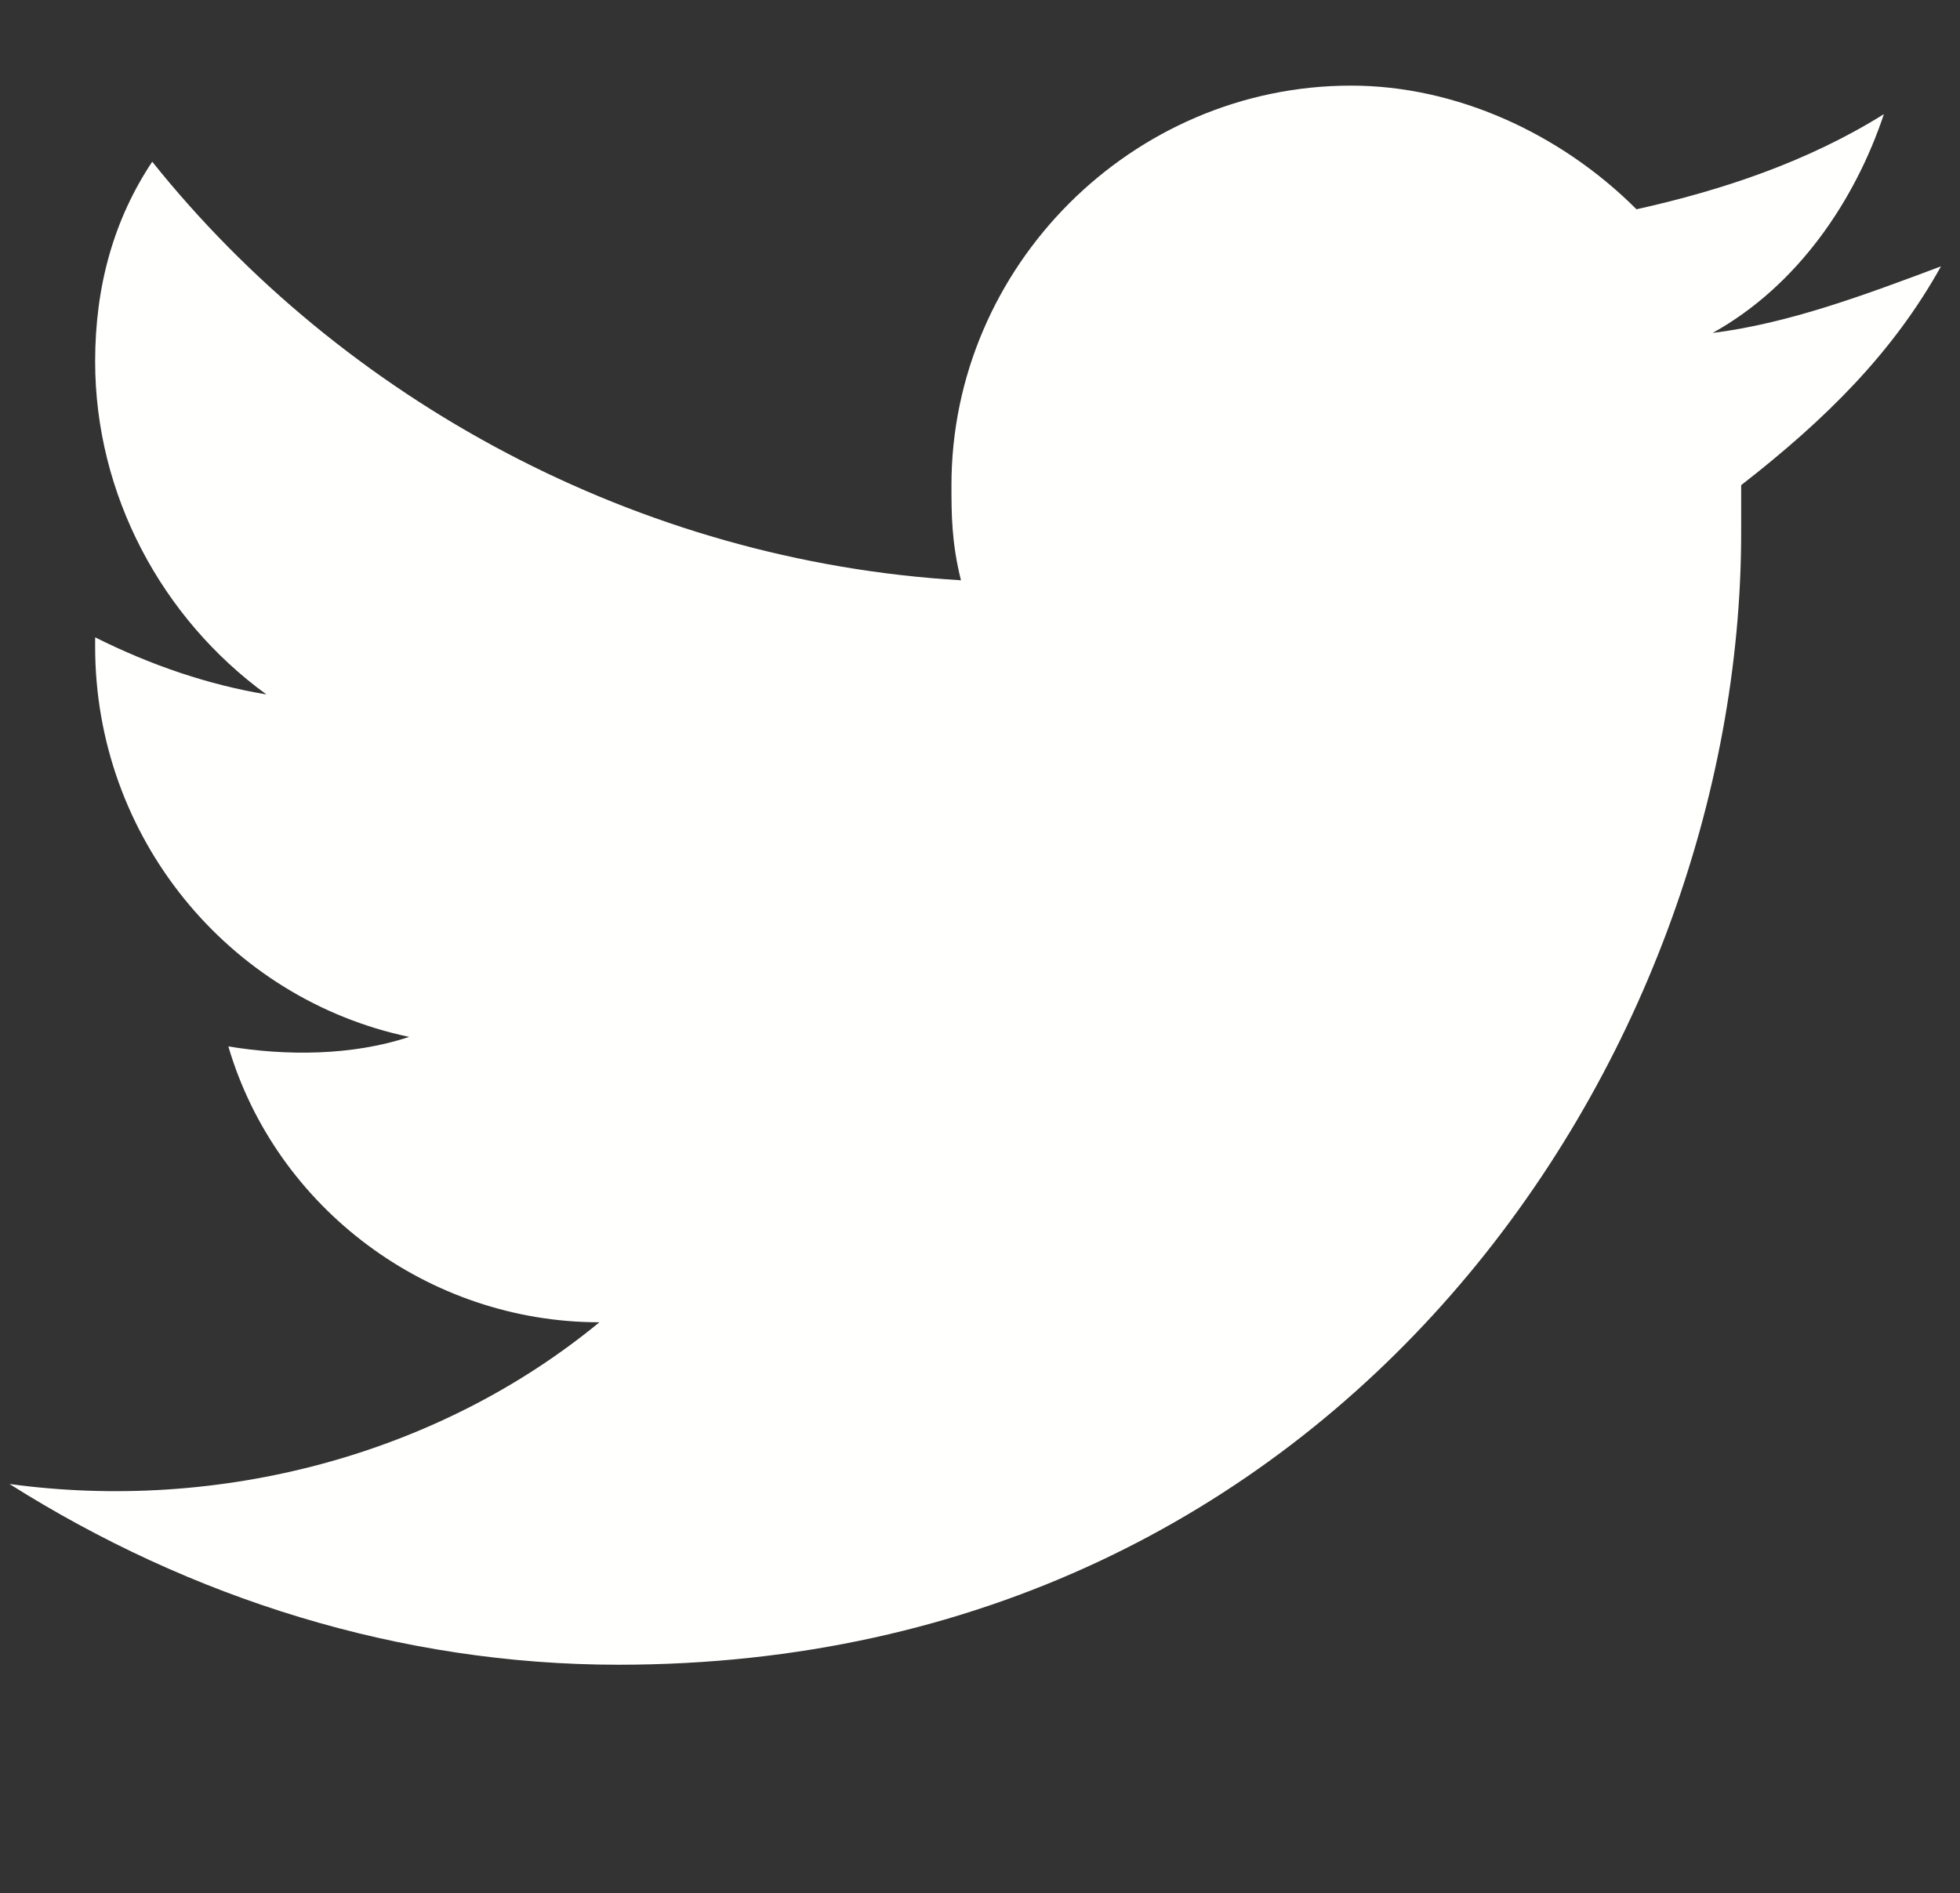
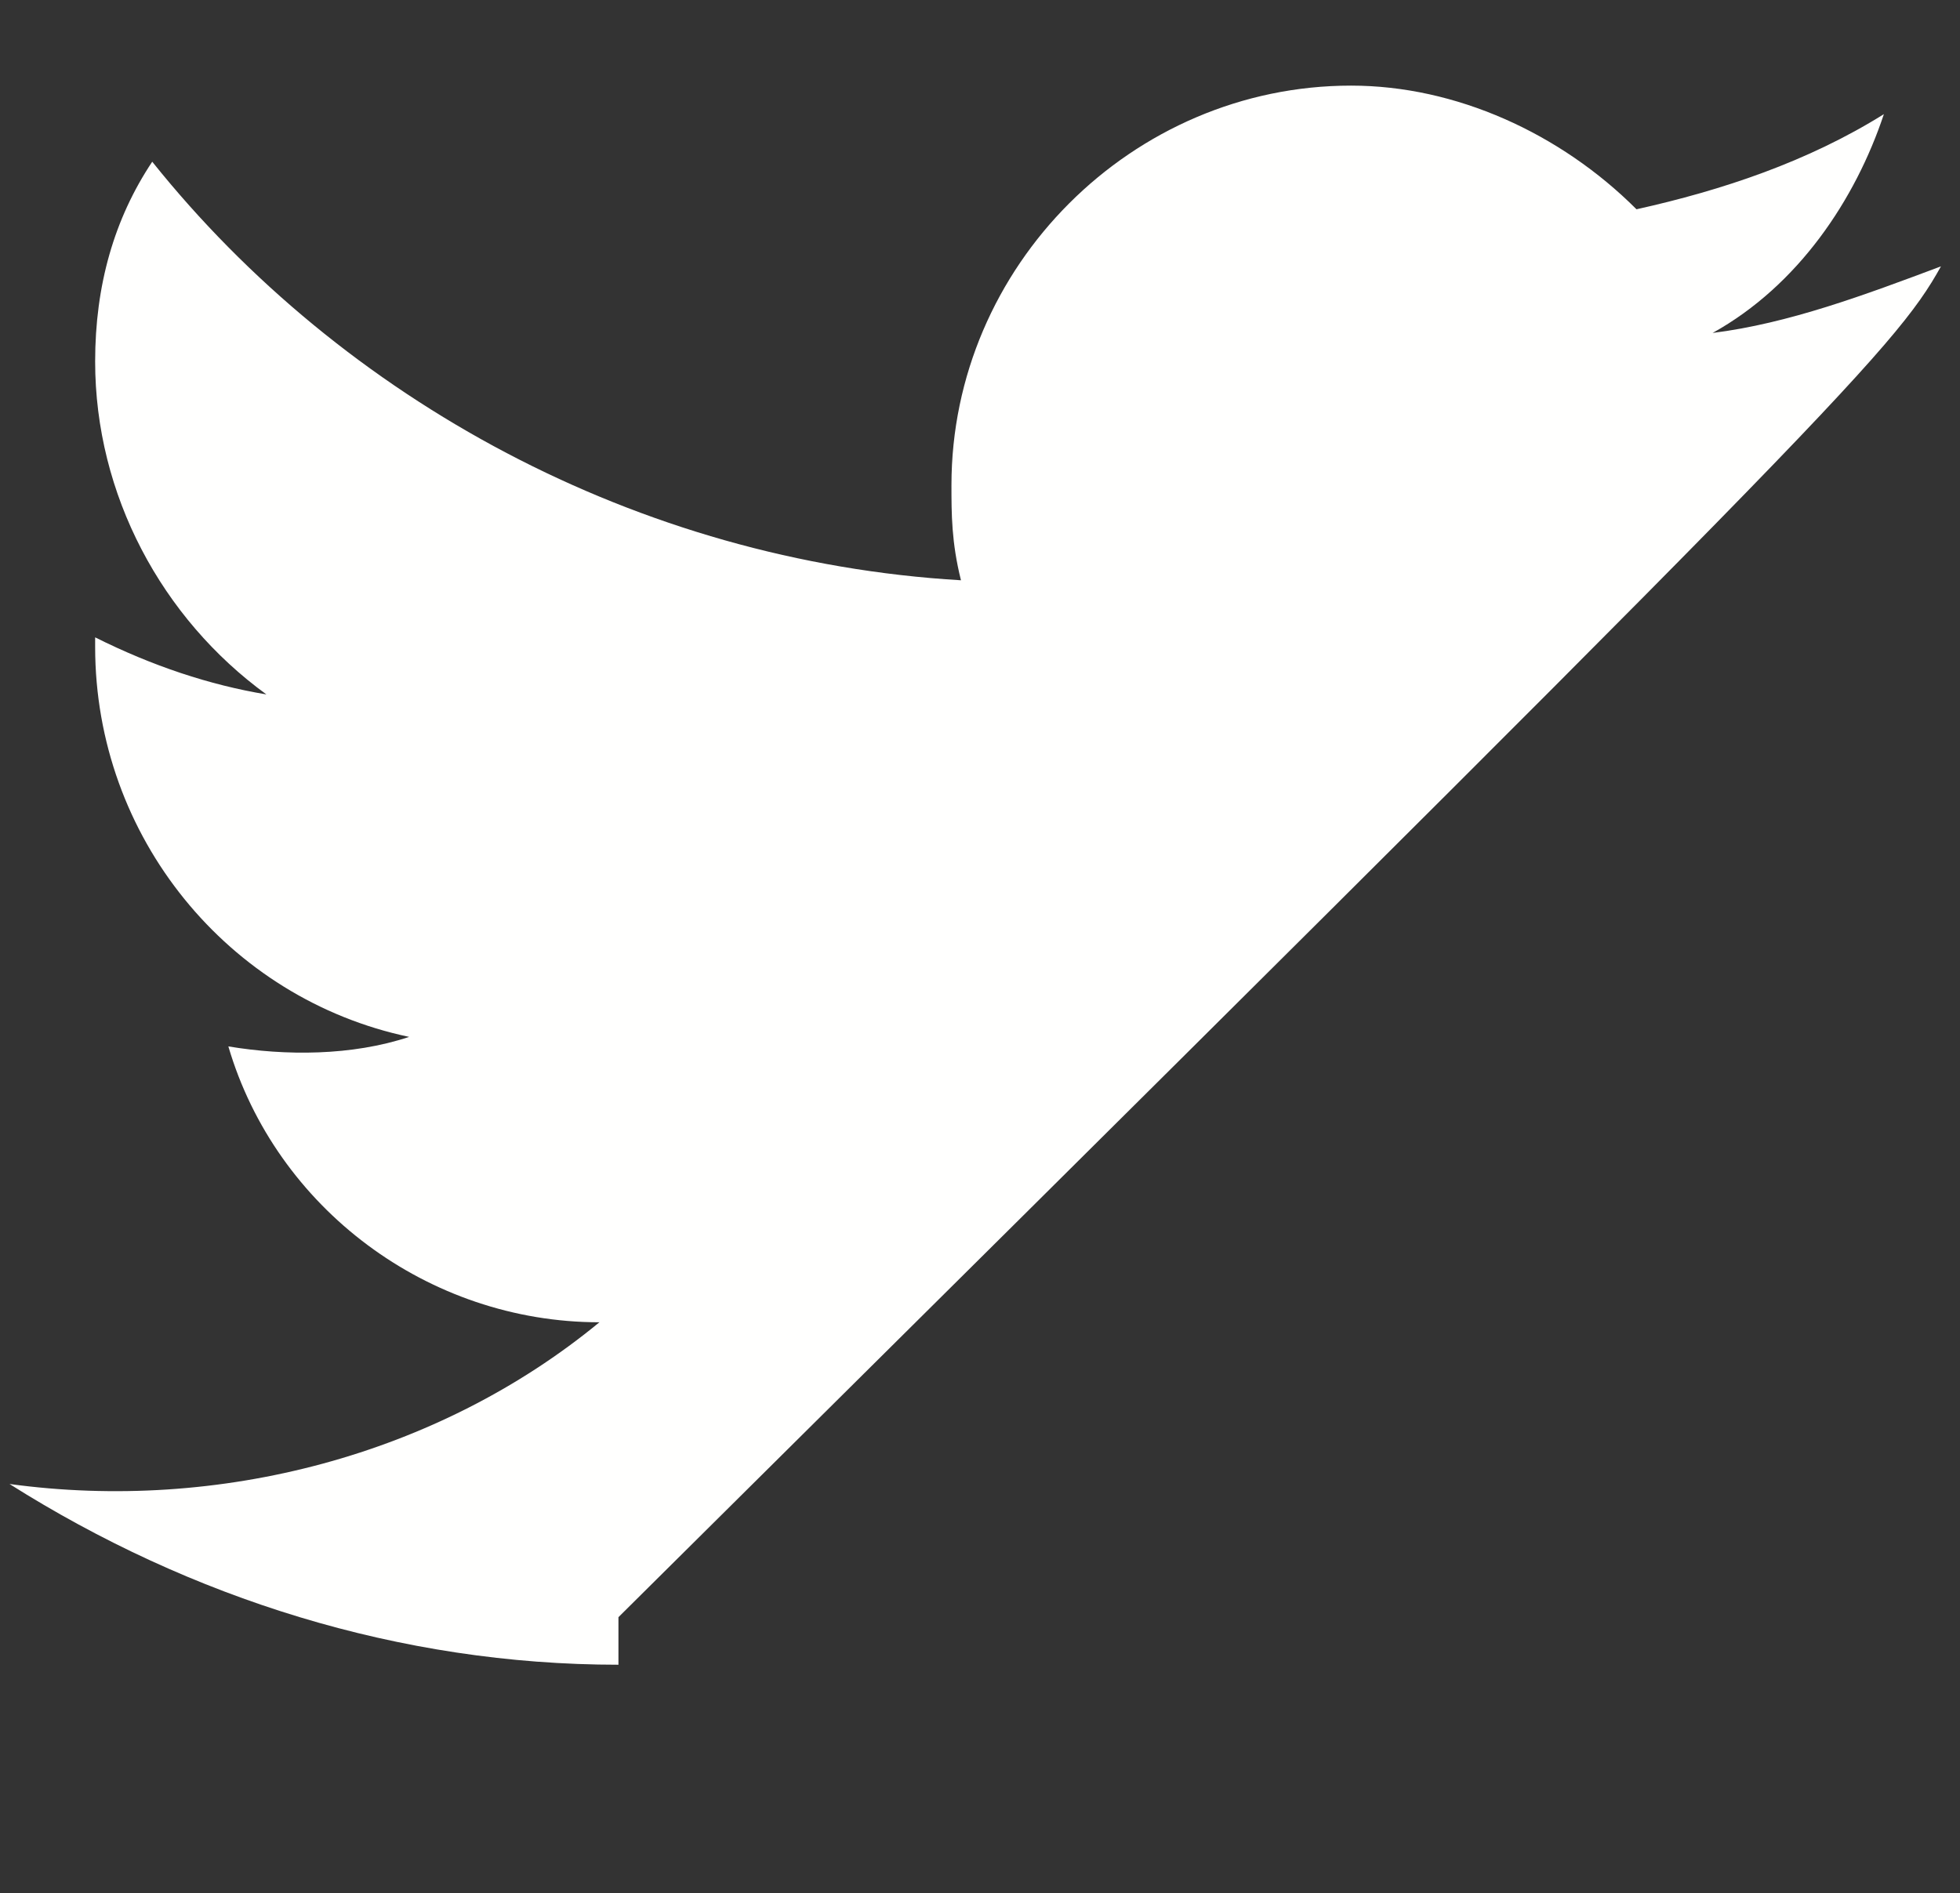
<svg xmlns="http://www.w3.org/2000/svg" version="1.1" id="Layer_1" x="0px" y="0px" viewBox="0 0 20.6 19.9" style="enable-background:new 0 0 20.6 19.9;" xml:space="preserve">
  <rect x="0" y="0" width="20.6" height="19.9" fill="#333333" stroke="none" />
  <style type="text/css">
	.st0{fill:url(#SVGID_1_);}
	.st1{fill:#FF5514;}
	.st2{fill:#86F5EF;}
	.st3{fill-rule:evenodd;clip-rule:evenodd;fill:#FFFFFF;}
	.st4{fill-rule:evenodd;clip-rule:evenodd;}
	.st5{fill-rule:evenodd;clip-rule:evenodd;fill:#EC5712;}
	.st6{fill-rule:evenodd;clip-rule:evenodd;fill:#4272EA;}
	.st7{fill:#4272EA;}
	.st8{fill:#FFFFFF;}
	.st9{fill:#EC5712;}
	.st10{fill:#F3F3F3;}
	.st11{fill:#2C2C2C;}
	.st12{fill:#EC5712;stroke:#FFFFFF;stroke-width:0.945;stroke-miterlimit:10;}
	.st13{fill:none;stroke:#EC5712;stroke-width:2.836;stroke-linecap:round;stroke-miterlimit:10;}
	.st14{fill:#353535;}
	.st15{fill:url(#);}
	.st16{fill:#FCFCFC;}
	.st17{opacity:0.5;fill:#DCDFFF;}
	.st18{fill:#E5E5E5;}
	.st19{fill:url(#SVGID_2_);}
	.st20{fill:#800314;}
	.st21{fill:url(#SVGID_3_);}
	.st22{fill:url(#SVGID_4_);}
	.st23{fill:url(#SVGID_5_);}
	.st24{fill:url(#SVGID_6_);}
	.st25{fill:url(#SVGID_7_);}
	.st26{fill:url(#SVGID_8_);}
	.st27{fill:url(#SVGID_9_);}
	.st28{fill:#FFC914;}
	.st29{fill:#353A38;}
	.st30{fill:none;stroke:#FFFFFF;stroke-width:1.328;stroke-linecap:round;stroke-linejoin:round;stroke-miterlimit:10;}
	.st31{fill:#363A38;}
	.st32{fill:none;stroke:#353A38;stroke-width:1.446;stroke-miterlimit:10;}
	.st33{fill:#353A38;stroke:#353A38;stroke-width:1.805;stroke-miterlimit:10;}
	.st34{fill:#353A38;stroke:#353A38;stroke-width:0.576;stroke-miterlimit:10;}
	.st35{fill:none;stroke:#353A38;stroke-width:1.921;stroke-miterlimit:10;}
	.st36{fill:none;stroke:#353A38;stroke-width:0.96;stroke-miterlimit:10;}
	.st37{fill:none;stroke:#353A38;stroke-width:1.344;stroke-miterlimit:10;}
	.st38{fill:#FDFFFE;stroke:#353A38;stroke-width:1.504;stroke-miterlimit:10;}
	.st39{fill:none;stroke:#353A38;stroke-width:2.543;stroke-linecap:round;stroke-linejoin:round;stroke-miterlimit:10;}
	.st40{fill:none;stroke:#FFFFFF;stroke-width:2.07;stroke-miterlimit:10;}
	.st41{fill:#5ED1EF;}
	.st42{fill:#FF5514;stroke:#FF5514;stroke-width:2.197;stroke-linecap:round;stroke-linejoin:round;stroke-miterlimit:10;}
	.st43{fill:#DB4C27;}
	.st44{fill:#FFE54D;}
	.st45{fill:#FFCA4D;}
	.st46{opacity:0.1;fill:#353A38;}
	.st47{fill:#AABA4A;}
	.st48{fill:#899931;}
	.st49{fill:#F3F5FB;}
	.st50{fill:#2E56D5;}
	.st51{fill:none;stroke:#FFFFFF;stroke-width:1.987;stroke-linecap:round;stroke-linejoin:round;stroke-miterlimit:10;}
	.st52{fill:#FDFFFE;stroke:#353A38;stroke-width:2.102;stroke-miterlimit:10;}
	.st53{fill:none;}
	.st54{fill:none;stroke:#353A38;stroke-width:2.022;stroke-miterlimit:10;}
	.st55{fill:#353A38;stroke:#353A38;stroke-width:2.523;stroke-miterlimit:10;}
	.st56{fill:#353A38;stroke:#353A38;stroke-width:0.805;stroke-miterlimit:10;}
	.st57{fill:#CFD4E2;}
	.st58{opacity:0.2;}
	.st59{fill:#081C3A;}
	.st60{fill:url(#SVGID_10_);}
	.st61{fill:url(#SVGID_11_);}
	.st62{fill:url(#SVGID_12_);}
	.st63{fill:url(#SVGID_13_);}
	.st64{fill:url(#SVGID_14_);}
	.st65{fill:url(#SVGID_15_);}
	.st66{fill:url(#SVGID_16_);}
	.st67{fill:url(#SVGID_17_);}
	.st68{fill:url(#SVGID_18_);}
	.st69{fill:url(#SVGID_19_);}
	.st70{fill:url(#SVGID_20_);}
	.st71{fill:url(#SVGID_21_);}
	.st72{fill:url(#SVGID_22_);}
	.st73{fill:#85F4EE;}
	.st74{fill:#F2F4FA;}
	.st75{fill:url(#SVGID_23_);}
	.st76{fill:url(#SVGID_24_);}
	.st77{fill:url(#SVGID_25_);}
	.st78{fill:url(#SVGID_26_);}
	.st79{fill:url(#SVGID_27_);}
	.st80{fill:url(#SVGID_28_);}
	.st81{fill:url(#SVGID_29_);}
	.st82{fill:#0139E5;}
	.st83{fill:url(#SVGID_30_);}
	.st84{fill:url(#SVGID_31_);}
	.st85{fill:#DDDBCA;}
	.st86{fill:#FF582D;}
	.st87{fill:#FF582D;stroke:#FF582D;stroke-width:2.27;stroke-miterlimit:10;}
	.st88{fill:#45180C;}
	.st89{fill:#FF8363;}
	.st90{fill:url(#SVGID_32_);}
	.st91{fill:url(#SVGID_33_);}
	.st92{fill:url(#SVGID_34_);}
	.st93{fill:url(#SVGID_35_);}
	.st94{fill:url(#SVGID_36_);}
	.st95{fill:url(#SVGID_37_);}
	.st96{fill:url(#SVGID_38_);}
	.st97{fill:url(#SVGID_39_);}
	.st98{fill:url(#SVGID_40_);}
	.st99{fill:url(#SVGID_41_);}
	.st100{fill:url(#SVGID_42_);}
	.st101{fill:url(#SVGID_43_);}
	.st102{fill:url(#SVGID_44_);}
	.st103{fill:url(#SVGID_45_);}
	.st104{fill:url(#SVGID_46_);}
	.st105{fill:url(#SVGID_47_);}
	.st106{fill:url(#SVGID_48_);}
	.st107{fill:url(#SVGID_49_);}
	.st108{fill:url(#SVGID_50_);}
	.st109{fill:url(#SVGID_51_);}
	.st110{fill:url(#SVGID_52_);}
	.st111{fill:url(#SVGID_53_);}
	.st112{fill:url(#SVGID_54_);}
	.st113{fill:url(#SVGID_55_);}
	.st114{fill:url(#SVGID_56_);}
	.st115{fill:url(#SVGID_57_);}
	.st116{fill:url(#SVGID_58_);}
	.st117{fill:url(#SVGID_59_);}
	.st118{fill:url(#SVGID_60_);}
	.st119{fill:url(#SVGID_61_);}
	.st120{fill:#F9FEFC;}
	.st121{fill:url(#SVGID_62_);}
	.st122{fill-rule:evenodd;clip-rule:evenodd;fill:#FFFFFE;}
</style>
  <g>
-     <path class="st122" d="M20.4,2.8c-0.8,0.3-1.6,0.6-2.4,0.7c0.9-0.5,1.5-1.4,1.8-2.3c-0.8,0.5-1.7,0.8-2.6,1c-0.8-0.8-1.9-1.3-3-1.3   c-2.3,0-4.2,1.9-4.2,4.2c0,0.3,0,0.6,0.1,1C6.7,5.9,3.6,4.2,1.6,1.7C1.2,2.3,1,3,1,3.8c0,1.4,0.7,2.7,1.8,3.5C2.2,7.2,1.6,7,1,6.7   v0.1c0,2,1.4,3.7,3.3,4.1c-0.6,0.2-1.3,0.2-1.9,0.1c0.5,1.7,2.1,2.9,3.9,2.9c-1.7,1.4-4,2-6.2,1.7c1.9,1.2,4.1,1.9,6.4,1.9   c7.6,0,11.8-6.4,11.8-11.9c0-0.2,0-0.4,0-0.5C19.2,4.4,19.9,3.7,20.4,2.8" />
+     <path class="st122" d="M20.4,2.8c-0.8,0.3-1.6,0.6-2.4,0.7c0.9-0.5,1.5-1.4,1.8-2.3c-0.8,0.5-1.7,0.8-2.6,1c-0.8-0.8-1.9-1.3-3-1.3   c-2.3,0-4.2,1.9-4.2,4.2c0,0.3,0,0.6,0.1,1C6.7,5.9,3.6,4.2,1.6,1.7C1.2,2.3,1,3,1,3.8c0,1.4,0.7,2.7,1.8,3.5C2.2,7.2,1.6,7,1,6.7   v0.1c0,2,1.4,3.7,3.3,4.1c-0.6,0.2-1.3,0.2-1.9,0.1c0.5,1.7,2.1,2.9,3.9,2.9c-1.7,1.4-4,2-6.2,1.7c1.9,1.2,4.1,1.9,6.4,1.9   c0-0.2,0-0.4,0-0.5C19.2,4.4,19.9,3.7,20.4,2.8" />
  </g>
</svg>